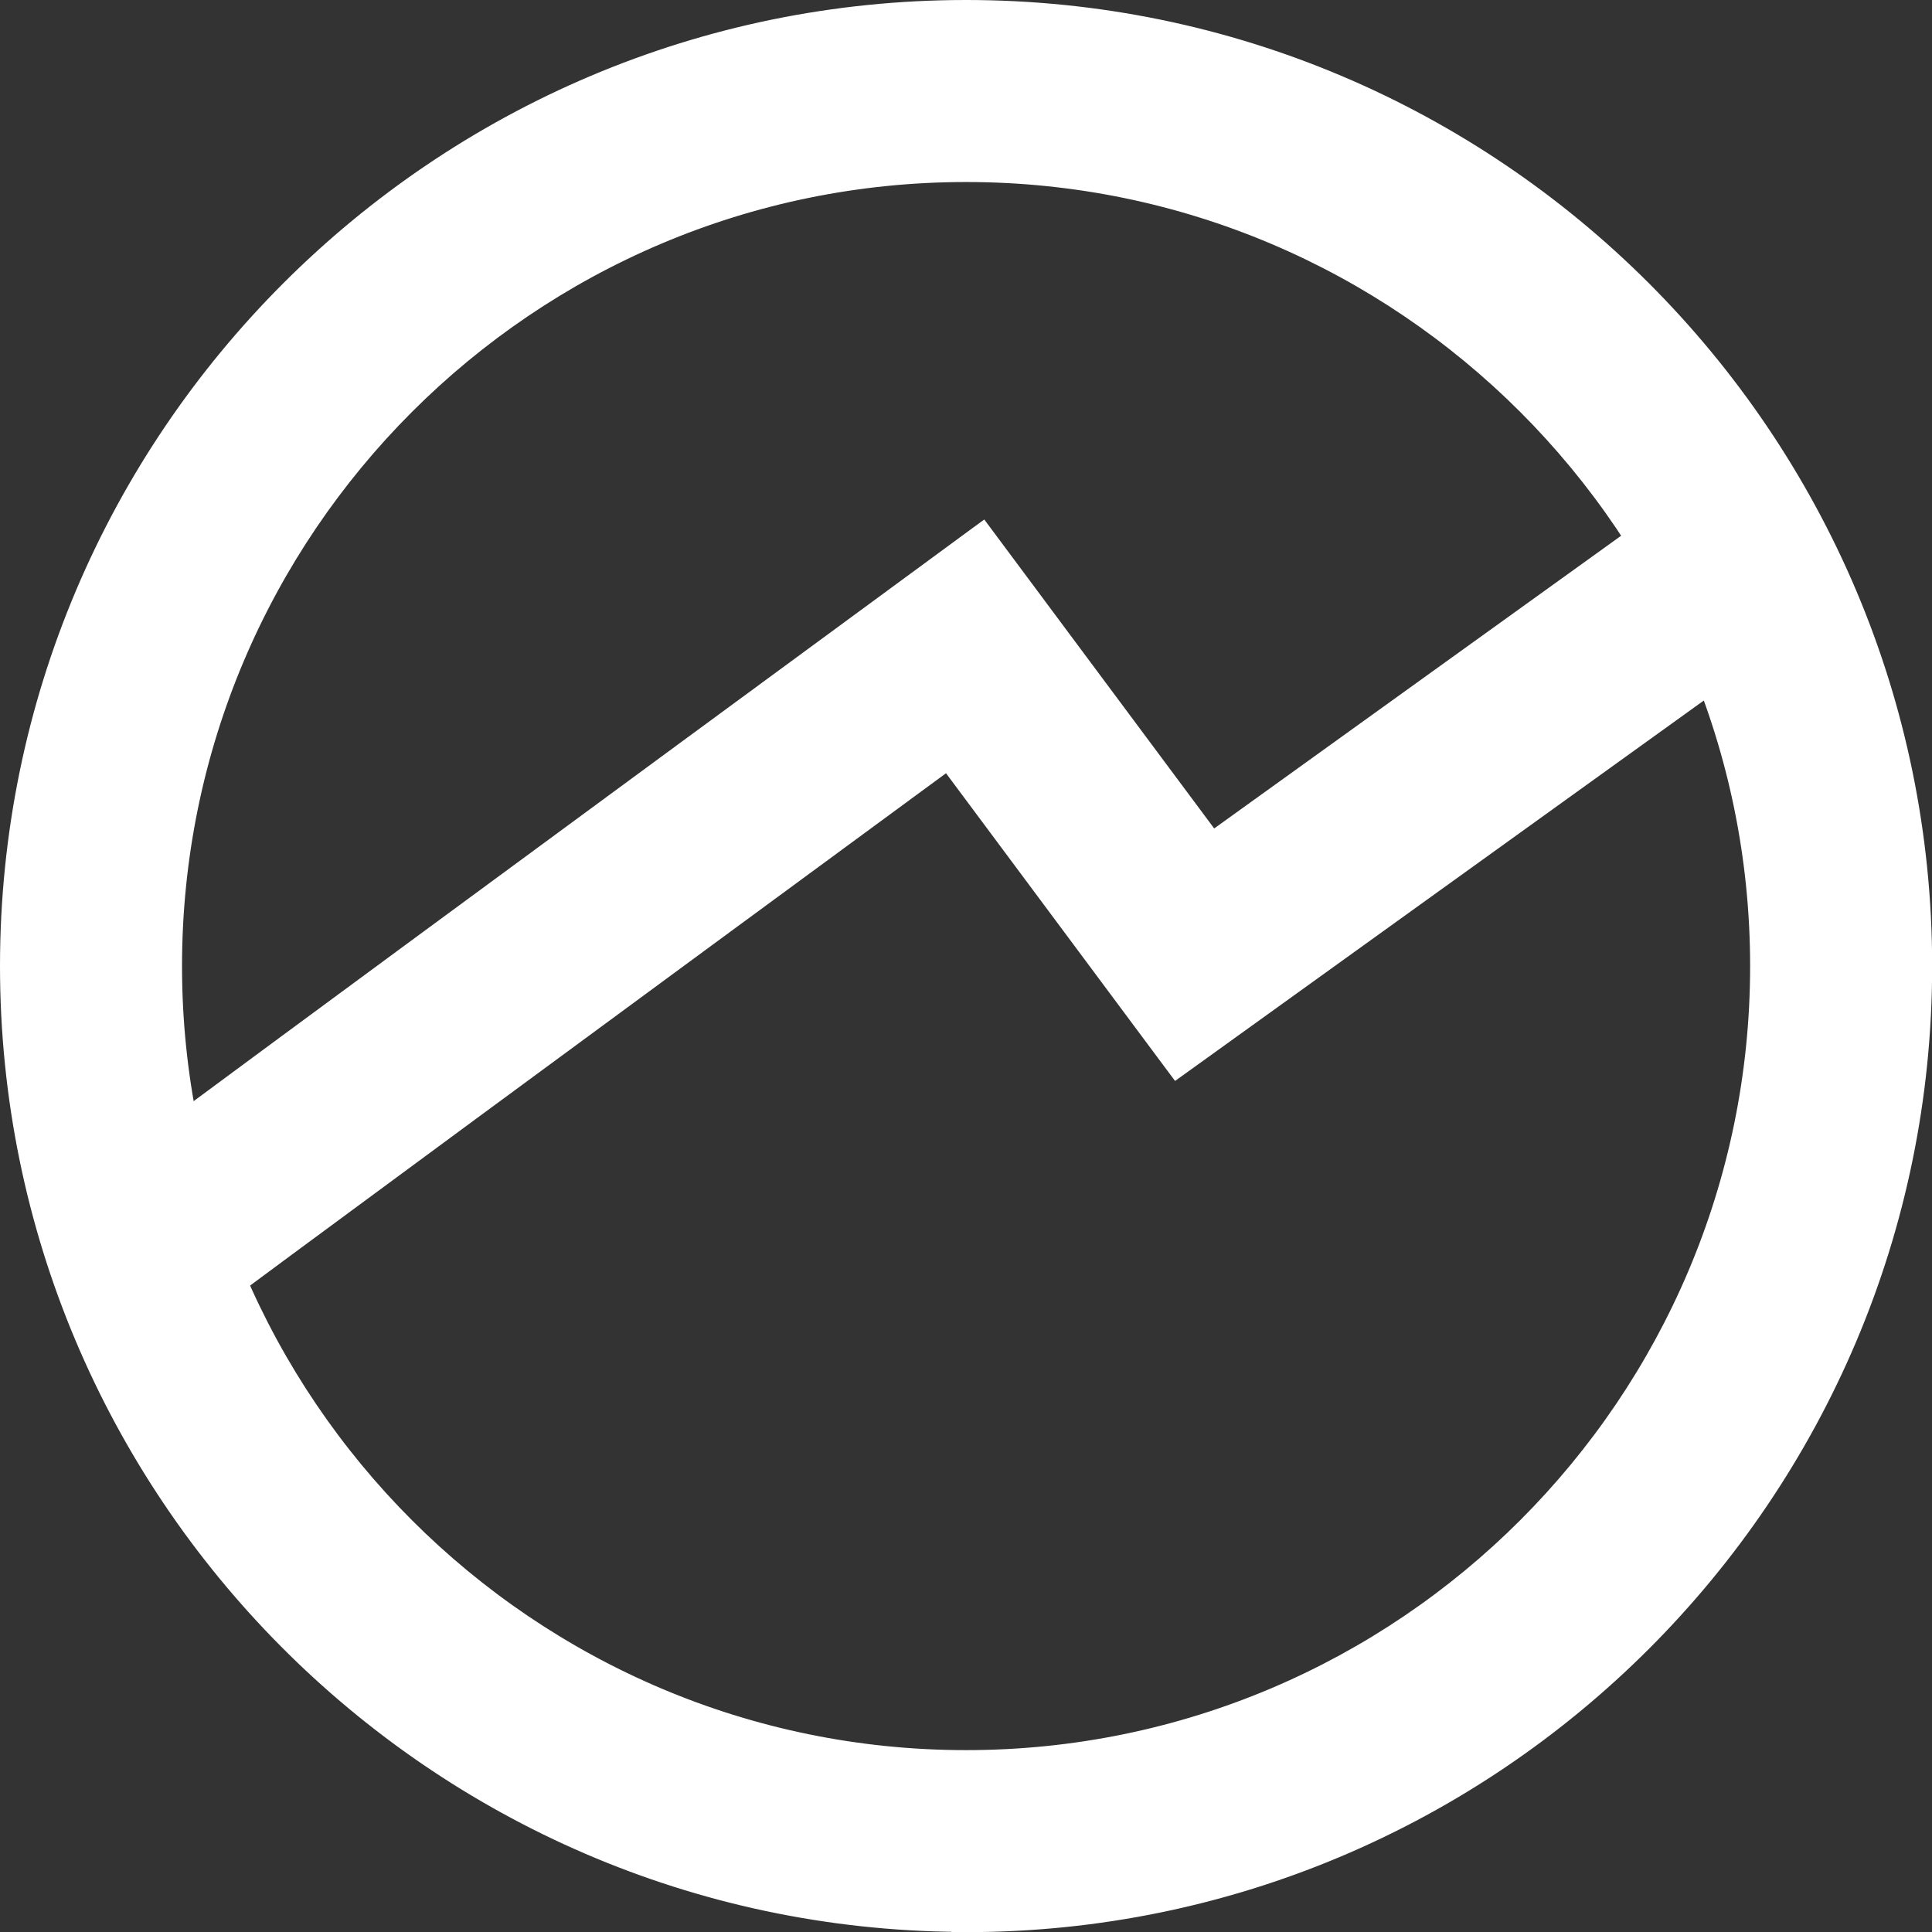
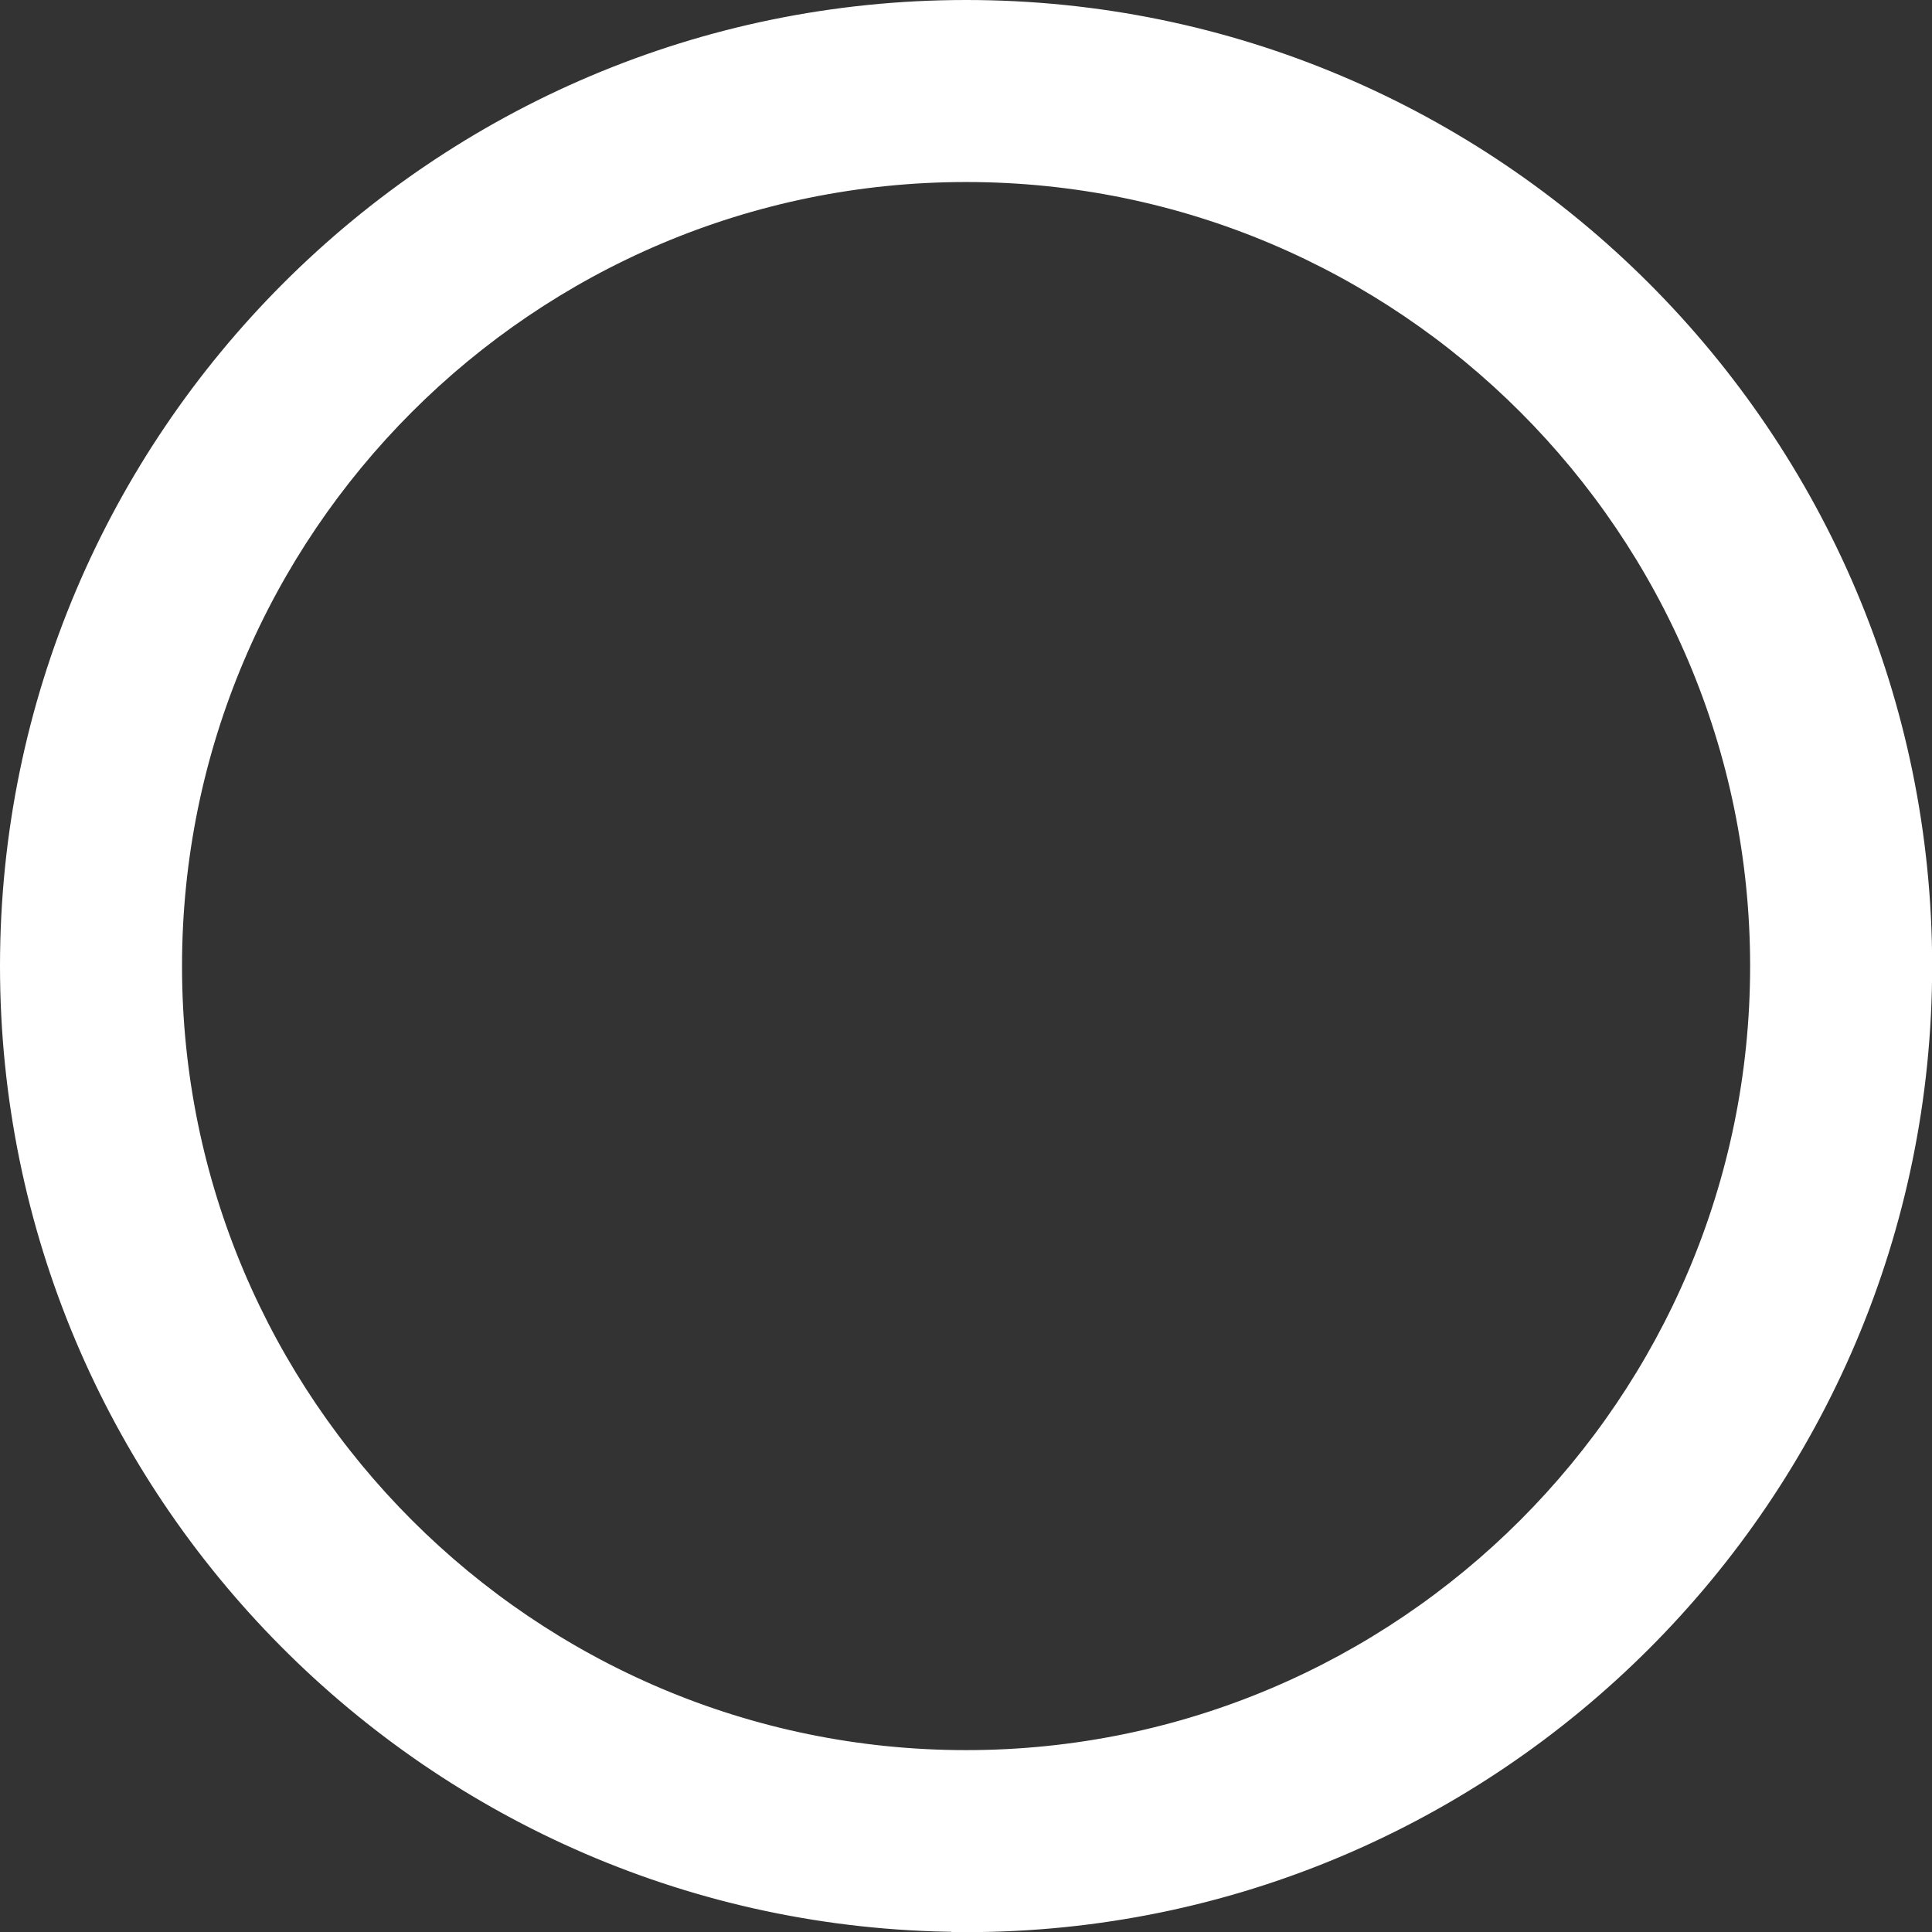
<svg xmlns="http://www.w3.org/2000/svg" width="65" height="65" viewBox="0 0 65 65" fill="none">
  <rect x="0" y="0" width="65" height="65" fill="#333333" stroke="none" />
  <path d="M32.503 0.25C50.29 0.25 64.755 14.716 64.755 32.503C64.755 50.289 50.289 64.755 32.503 64.755H32.253V64.746C14.581 64.612 0.25 50.201 0.25 32.503C0.25 14.721 14.716 0.25 32.503 0.25ZM32.503 5.874C17.821 5.874 5.874 17.821 5.874 32.503C5.874 47.185 17.821 59.131 32.503 59.131C47.185 59.131 59.131 47.185 59.131 32.503C59.131 17.821 47.185 5.874 32.503 5.874Z" fill="white" stroke="white" stroke-width="0.5" />
-   <path d="M33.21 18.025L40.796 28.219L54.95 18.038L55.153 17.892L55.299 18.095L58.292 22.256L58.438 22.46L58.234 22.605L39.786 35.878L39.587 36.021L39.44 35.824L31.88 25.666C21.693 33.147 8.238 43.045 6.306 44.51L6.472 44.718H5.234L5.599 44.426L4.77 43.387L2.453 40.727L2.289 40.54L2.478 40.375C2.641 40.233 3.98 39.233 6.004 37.735C8.038 36.229 10.779 34.207 13.762 32.011C19.727 27.619 26.655 22.531 30.811 19.479L32.861 17.973L33.062 17.826L33.21 18.025Z" fill="white" stroke="white" stroke-width="0.5" />
</svg>